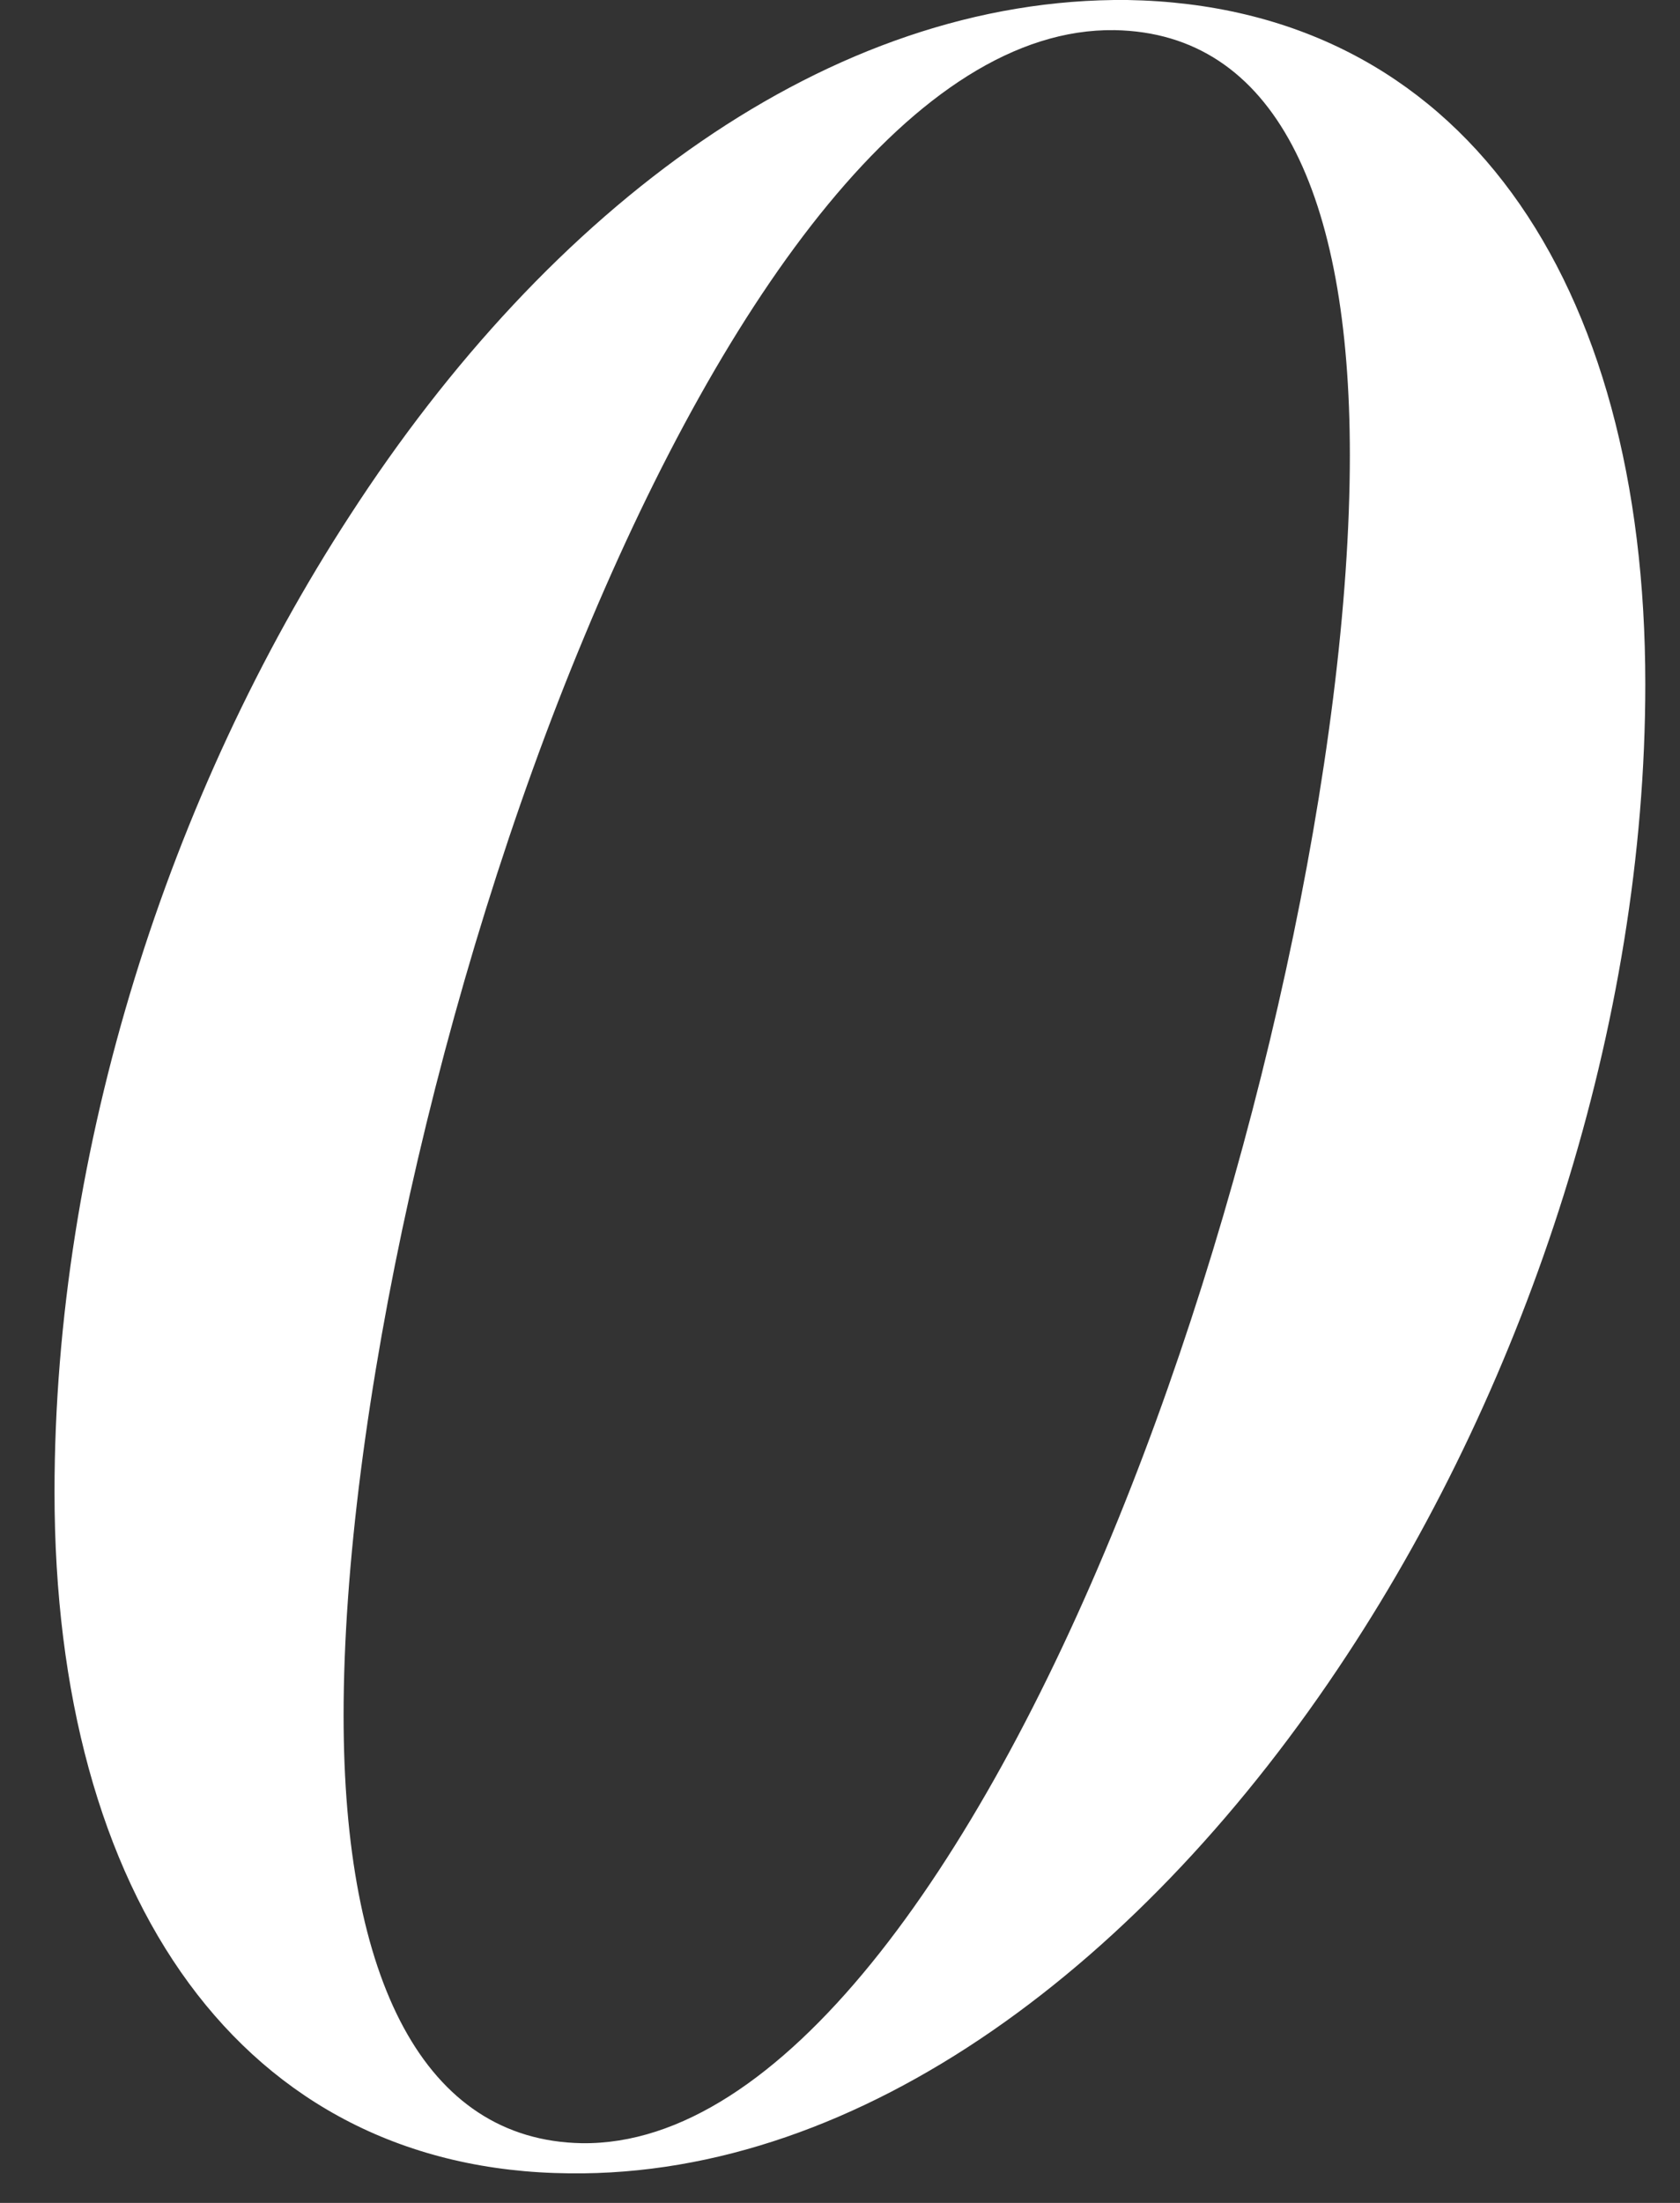
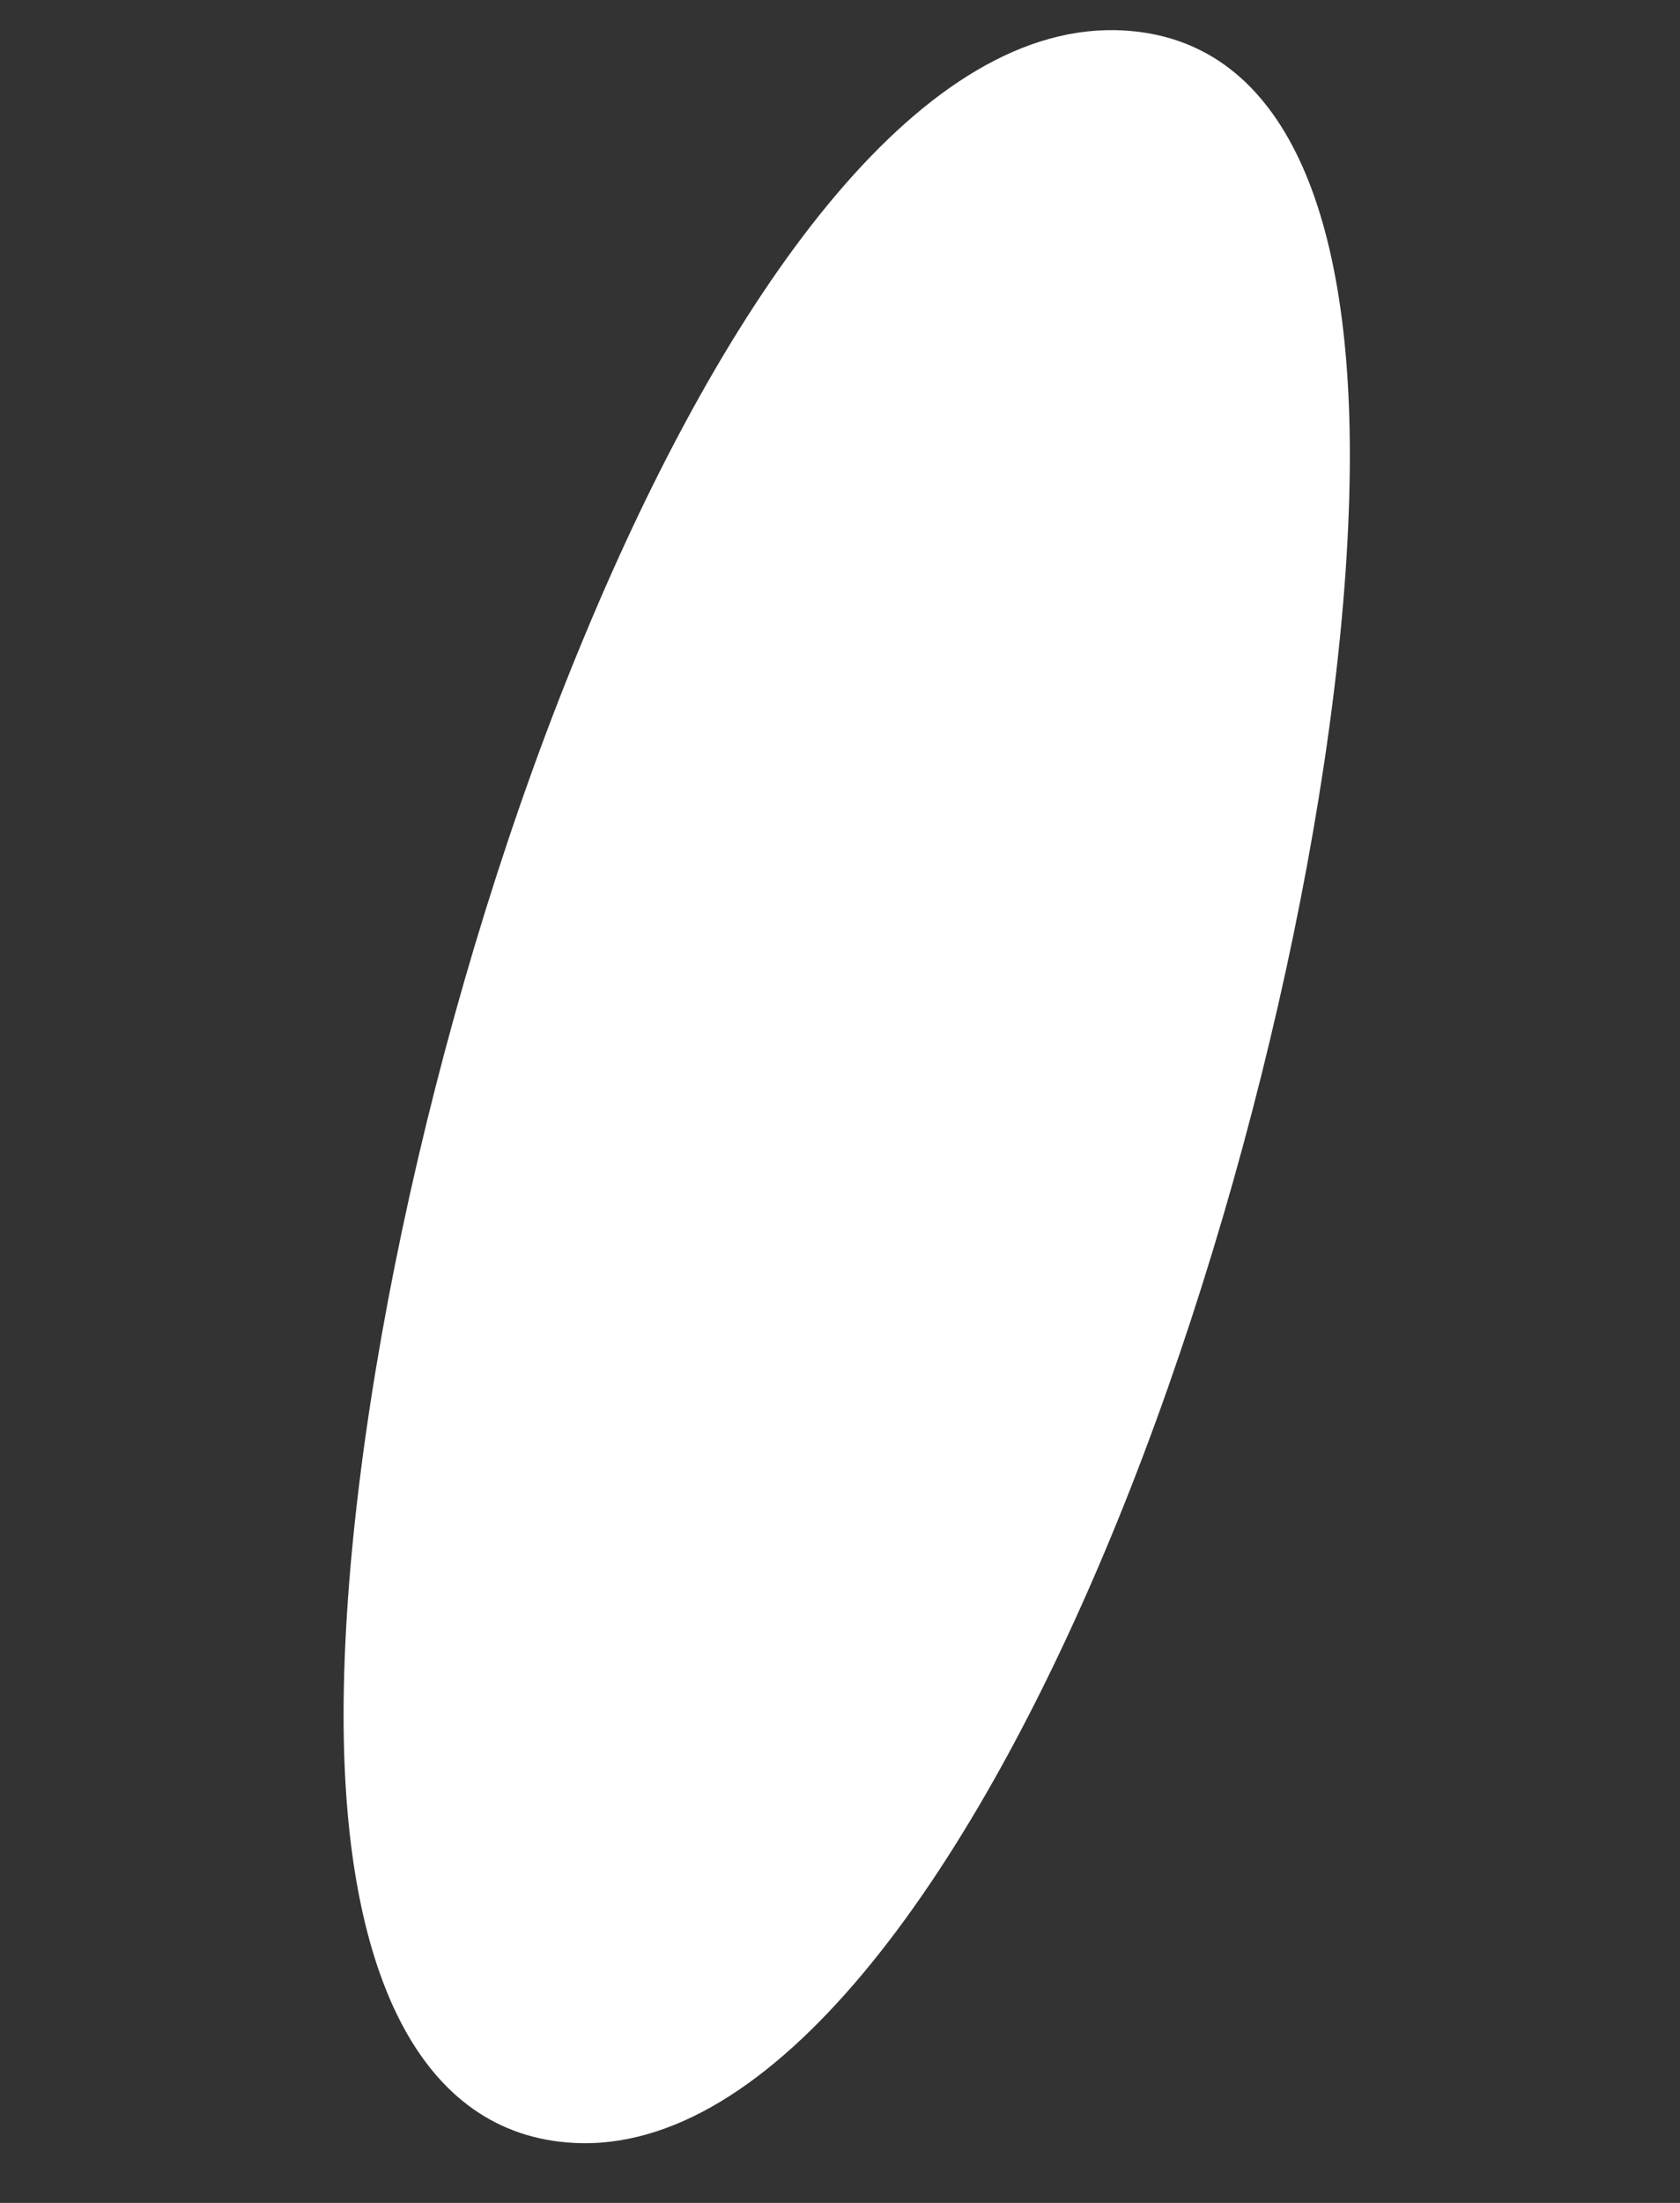
<svg xmlns="http://www.w3.org/2000/svg" width="29" height="38" fill="none">
  <rect width="100%" height="100%" fill="#333333" stroke="none" />
-   <path d="M.941 25.74c0-5.93 1.98-12.06 5.1-16.85 3.43-5.3 8.27-8.94 13.42-8.89 5.77.1 8.94 4.84 8.94 11.8 0 5.88-2.03 12.01-5.15 16.75-3.48 5.3-8.37 9-13.42 8.94-5.67-.05-8.89-4.78-8.89-11.75Zm18.36.47c2.39-5.88 4-13.26 4-18.36 0-4.52-1.3-7.28-4.06-7.33-3.43-.05-6.71 4.58-9.15 10.45-2.5 5.98-4.16 13.52-4.16 18.62 0 4.58 1.4 7.33 4.11 7.38 3.43.05 6.81-4.73 9.26-10.76Z" fill="#fff" />
+   <path d="M.941 25.74Zm18.36.47c2.39-5.88 4-13.26 4-18.36 0-4.52-1.3-7.28-4.06-7.33-3.43-.05-6.71 4.58-9.15 10.45-2.5 5.98-4.16 13.52-4.16 18.62 0 4.58 1.4 7.33 4.11 7.38 3.43.05 6.81-4.73 9.26-10.76Z" fill="#fff" />
</svg>